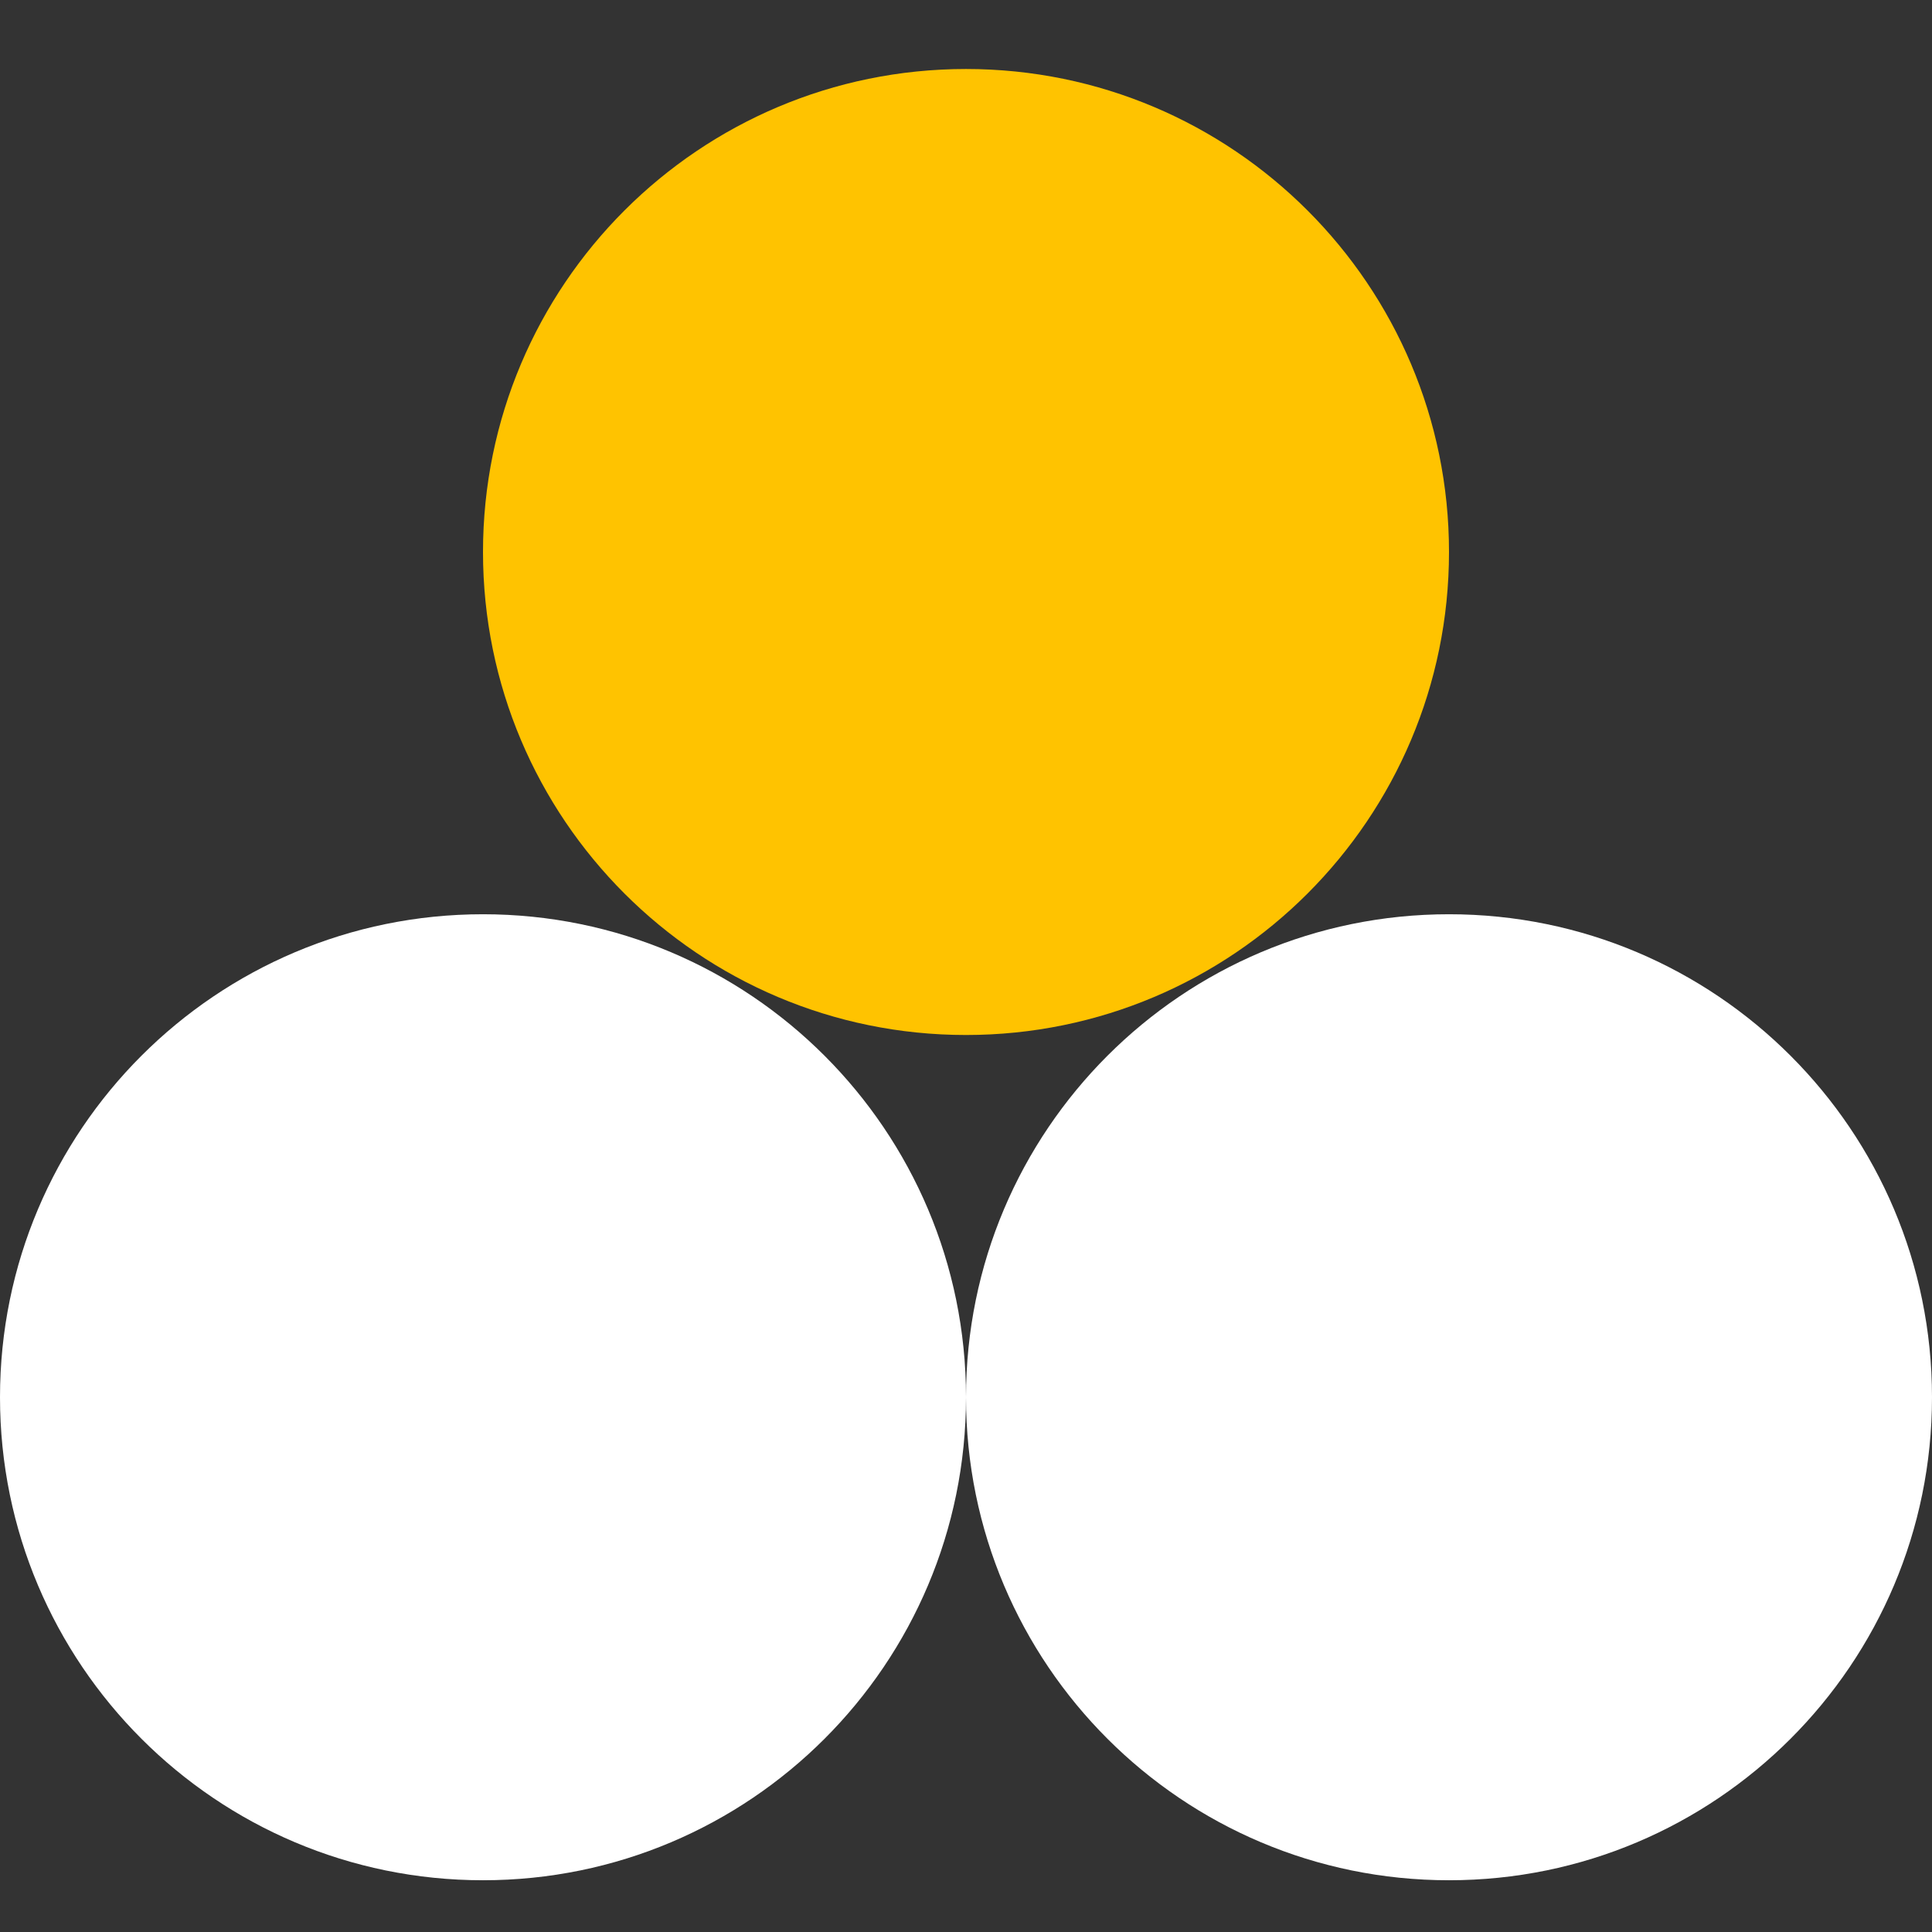
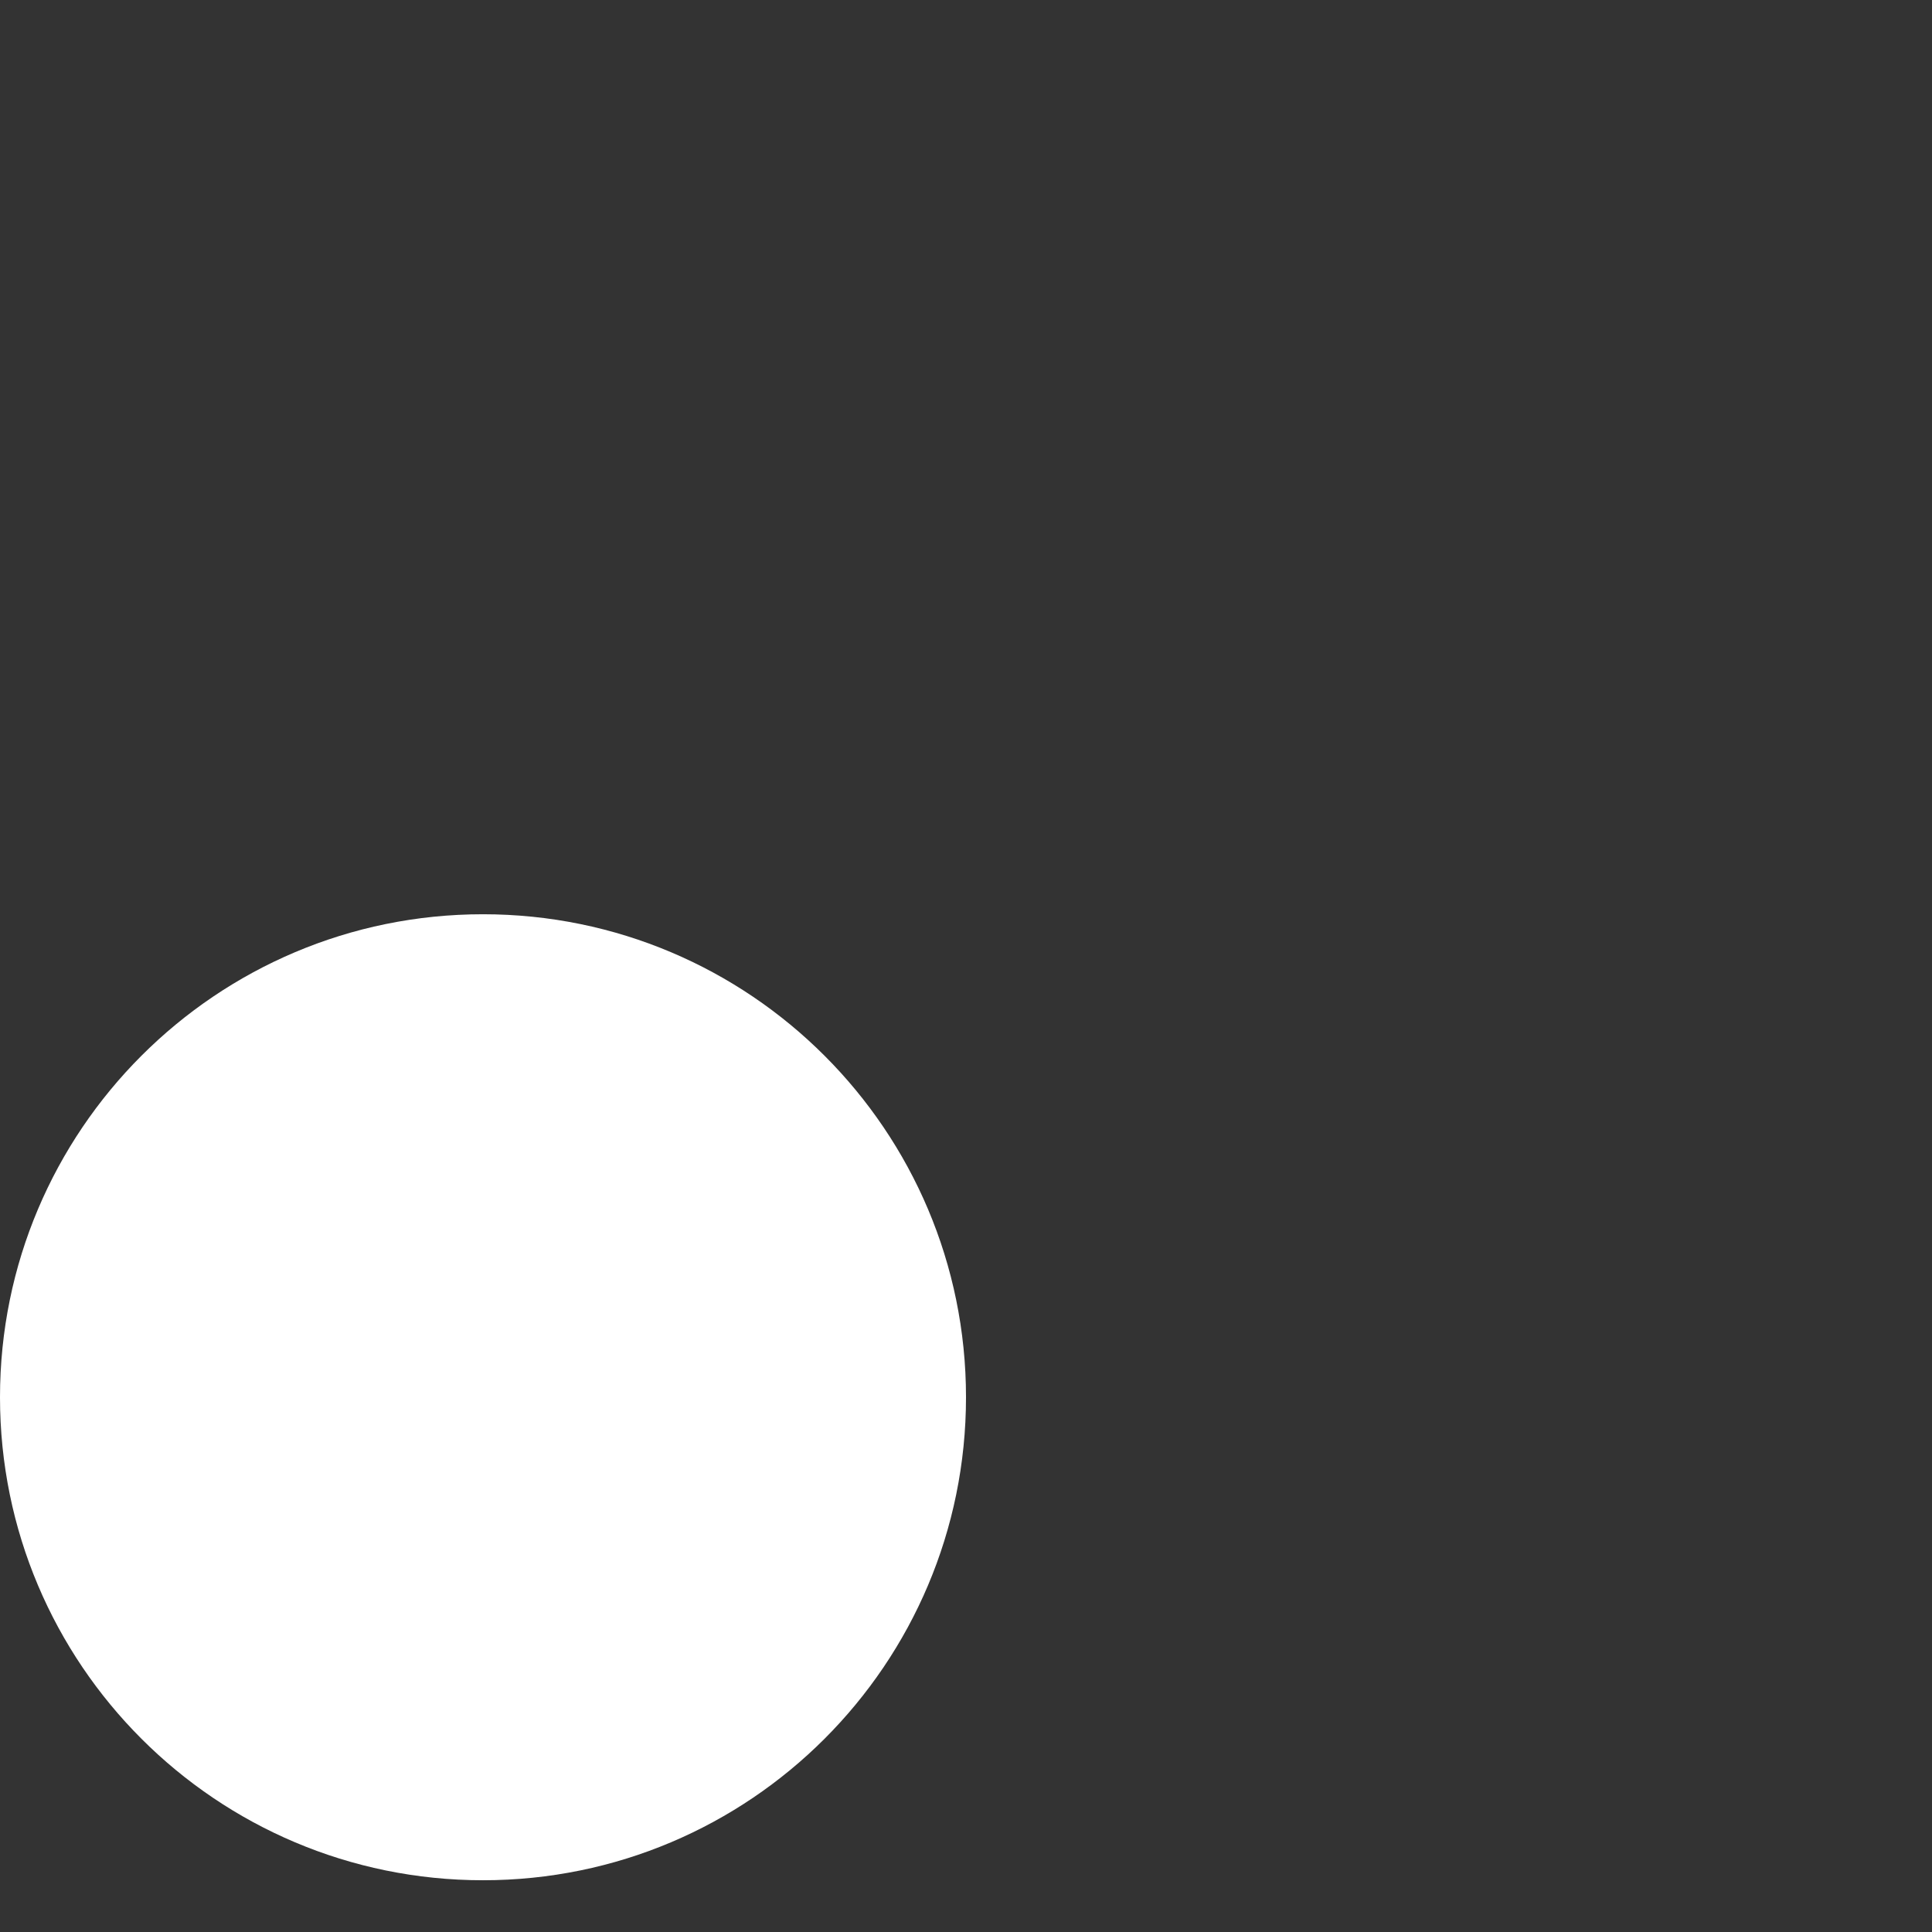
<svg xmlns="http://www.w3.org/2000/svg" width="28" height="28" viewBox="0 0 28 28" fill="none">
  <rect x="0" y="0" width="28" height="28" fill="#333333" stroke="none" />
-   <path d="M21 13.25C24.866 13.25 28 16.384 28 20.25C28 24.116 24.866 27.25 21 27.25C17.134 27.25 14 24.116 14 20.25C14 16.384 17.134 13.25 21 13.25Z" fill="white" />
  <path d="M7 13.25C3.134 13.25 1.68988e-07 16.384 0 20.25C-1.68988e-07 24.116 3.134 27.25 7 27.25C10.866 27.25 14 24.116 14 20.25C14 16.384 10.866 13.25 7 13.25Z" fill="white" />
-   <path d="M21 8C21 4.134 17.866 1 14 1C10.134 1 7 4.134 7 8C7 11.866 10.134 15 14 15C17.866 15 21 11.866 21 8Z" fill="#FFC300" />
</svg>